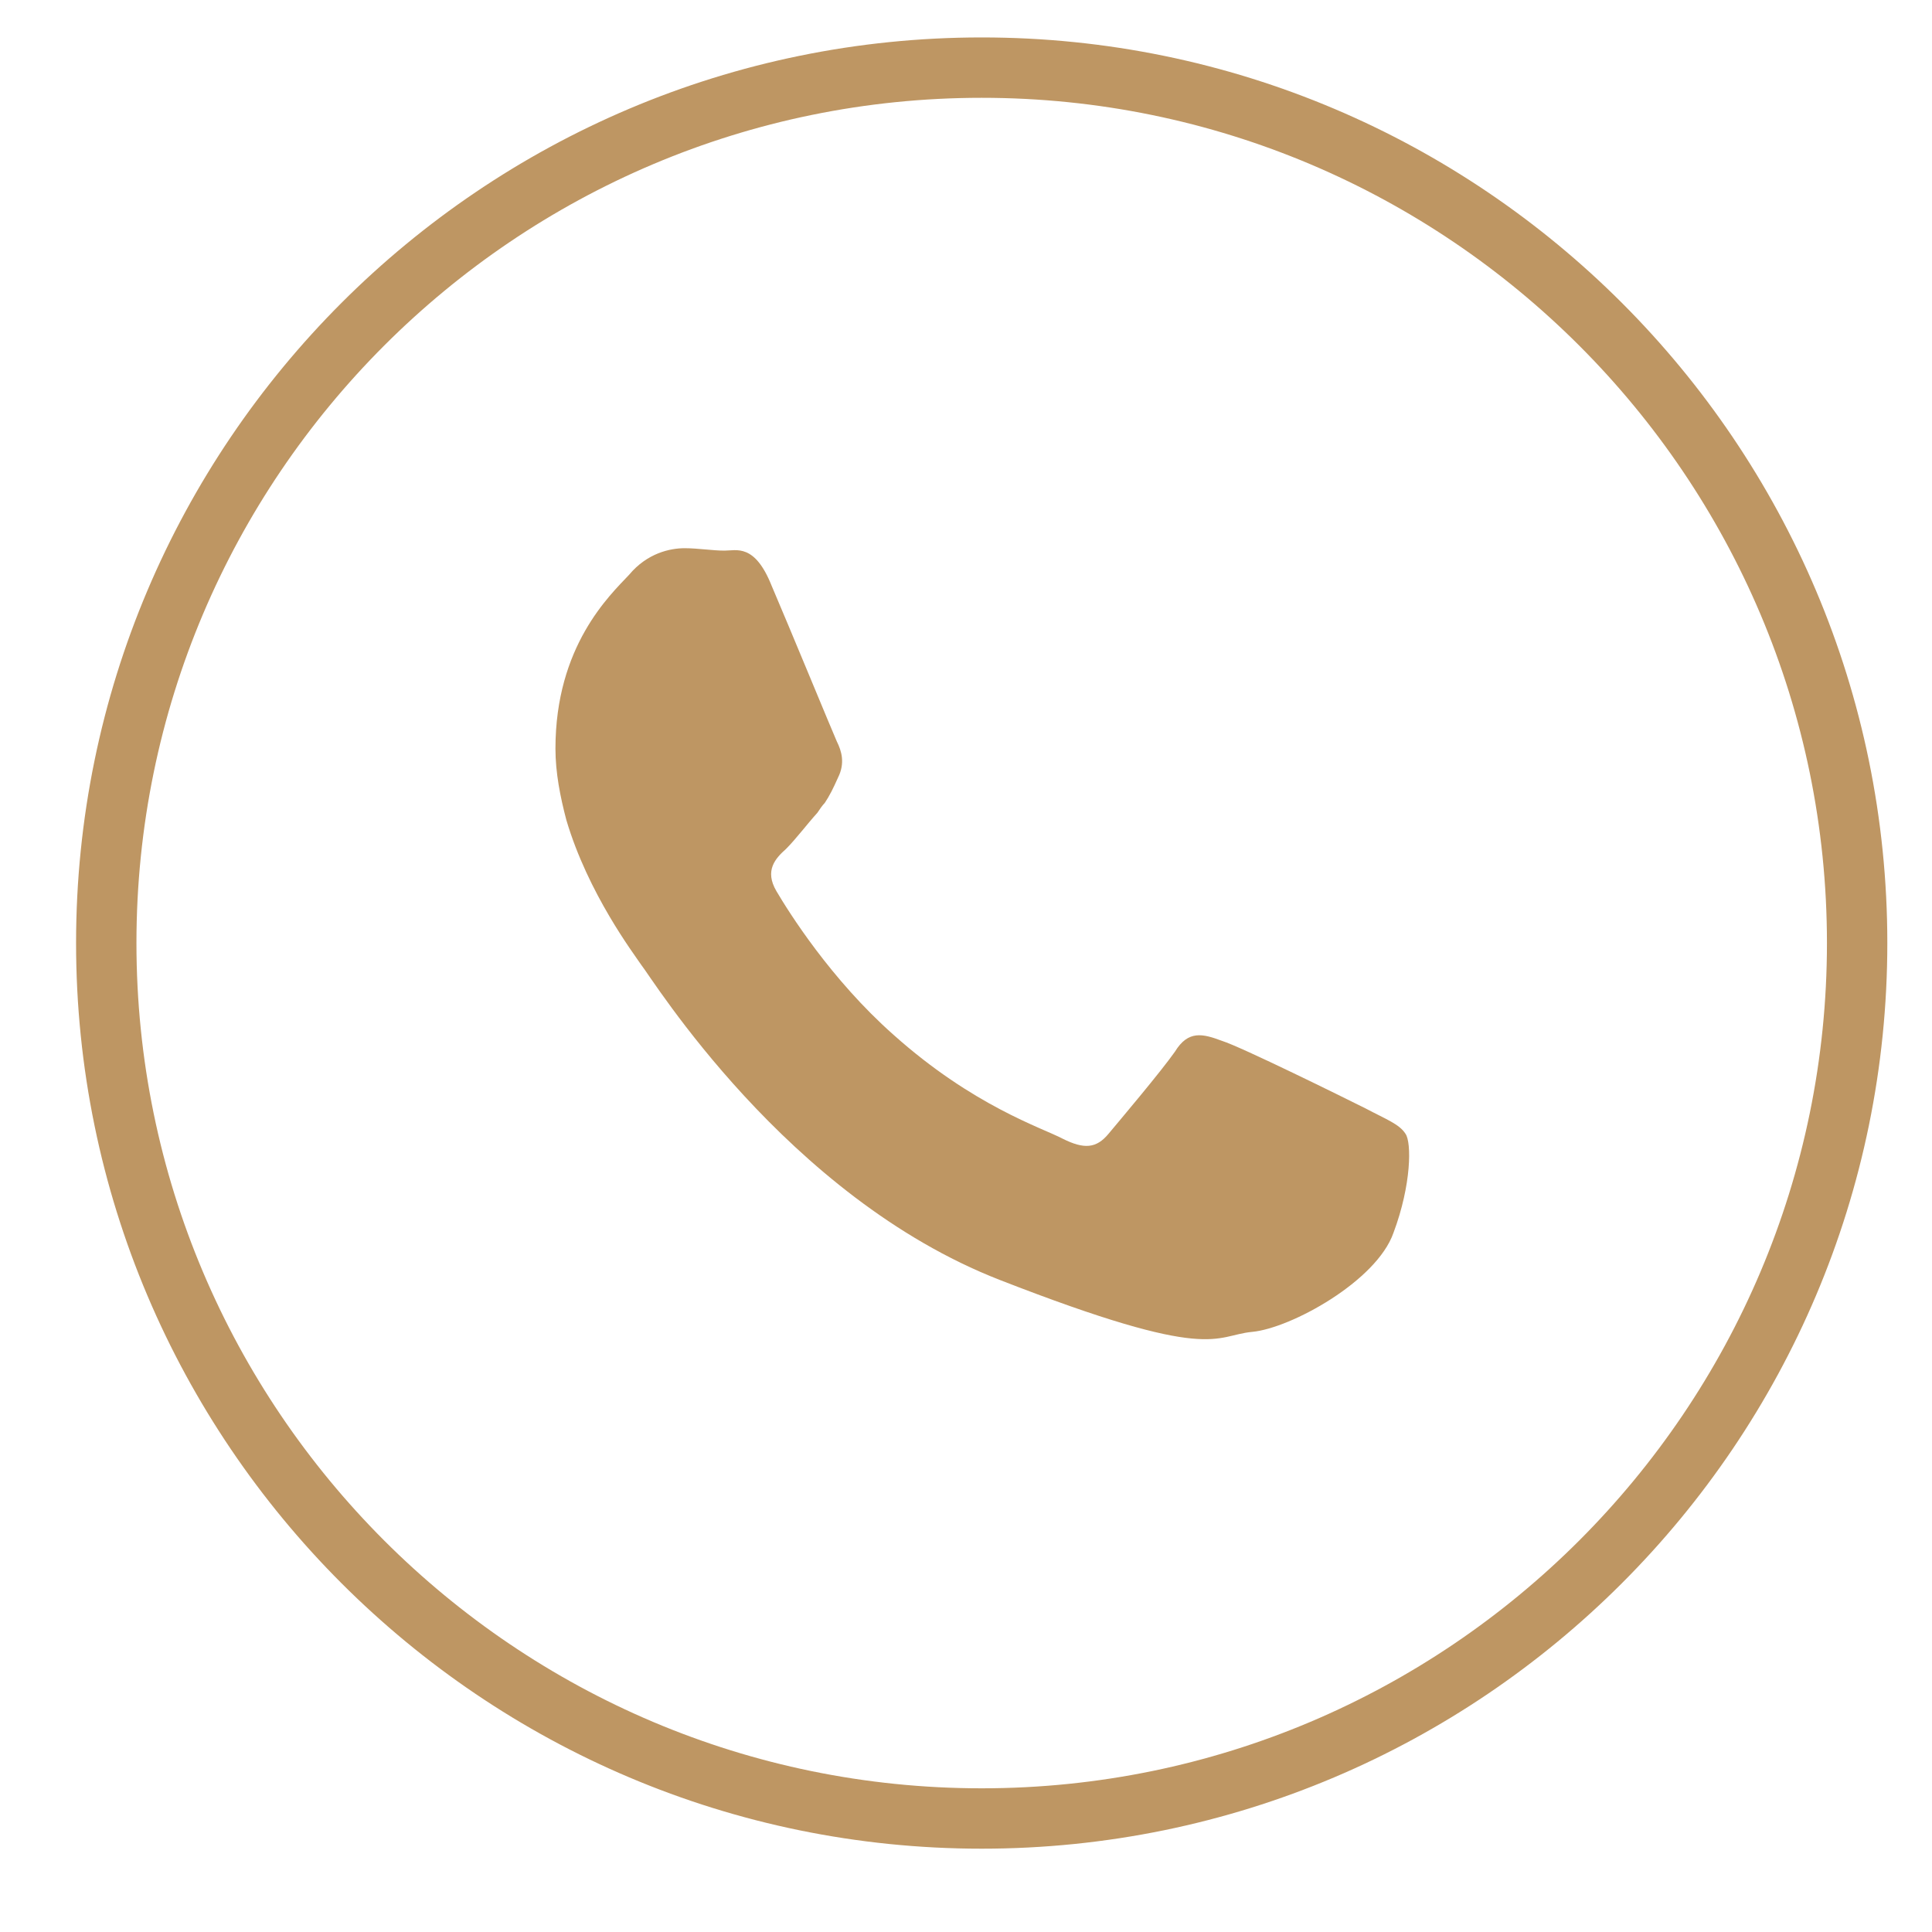
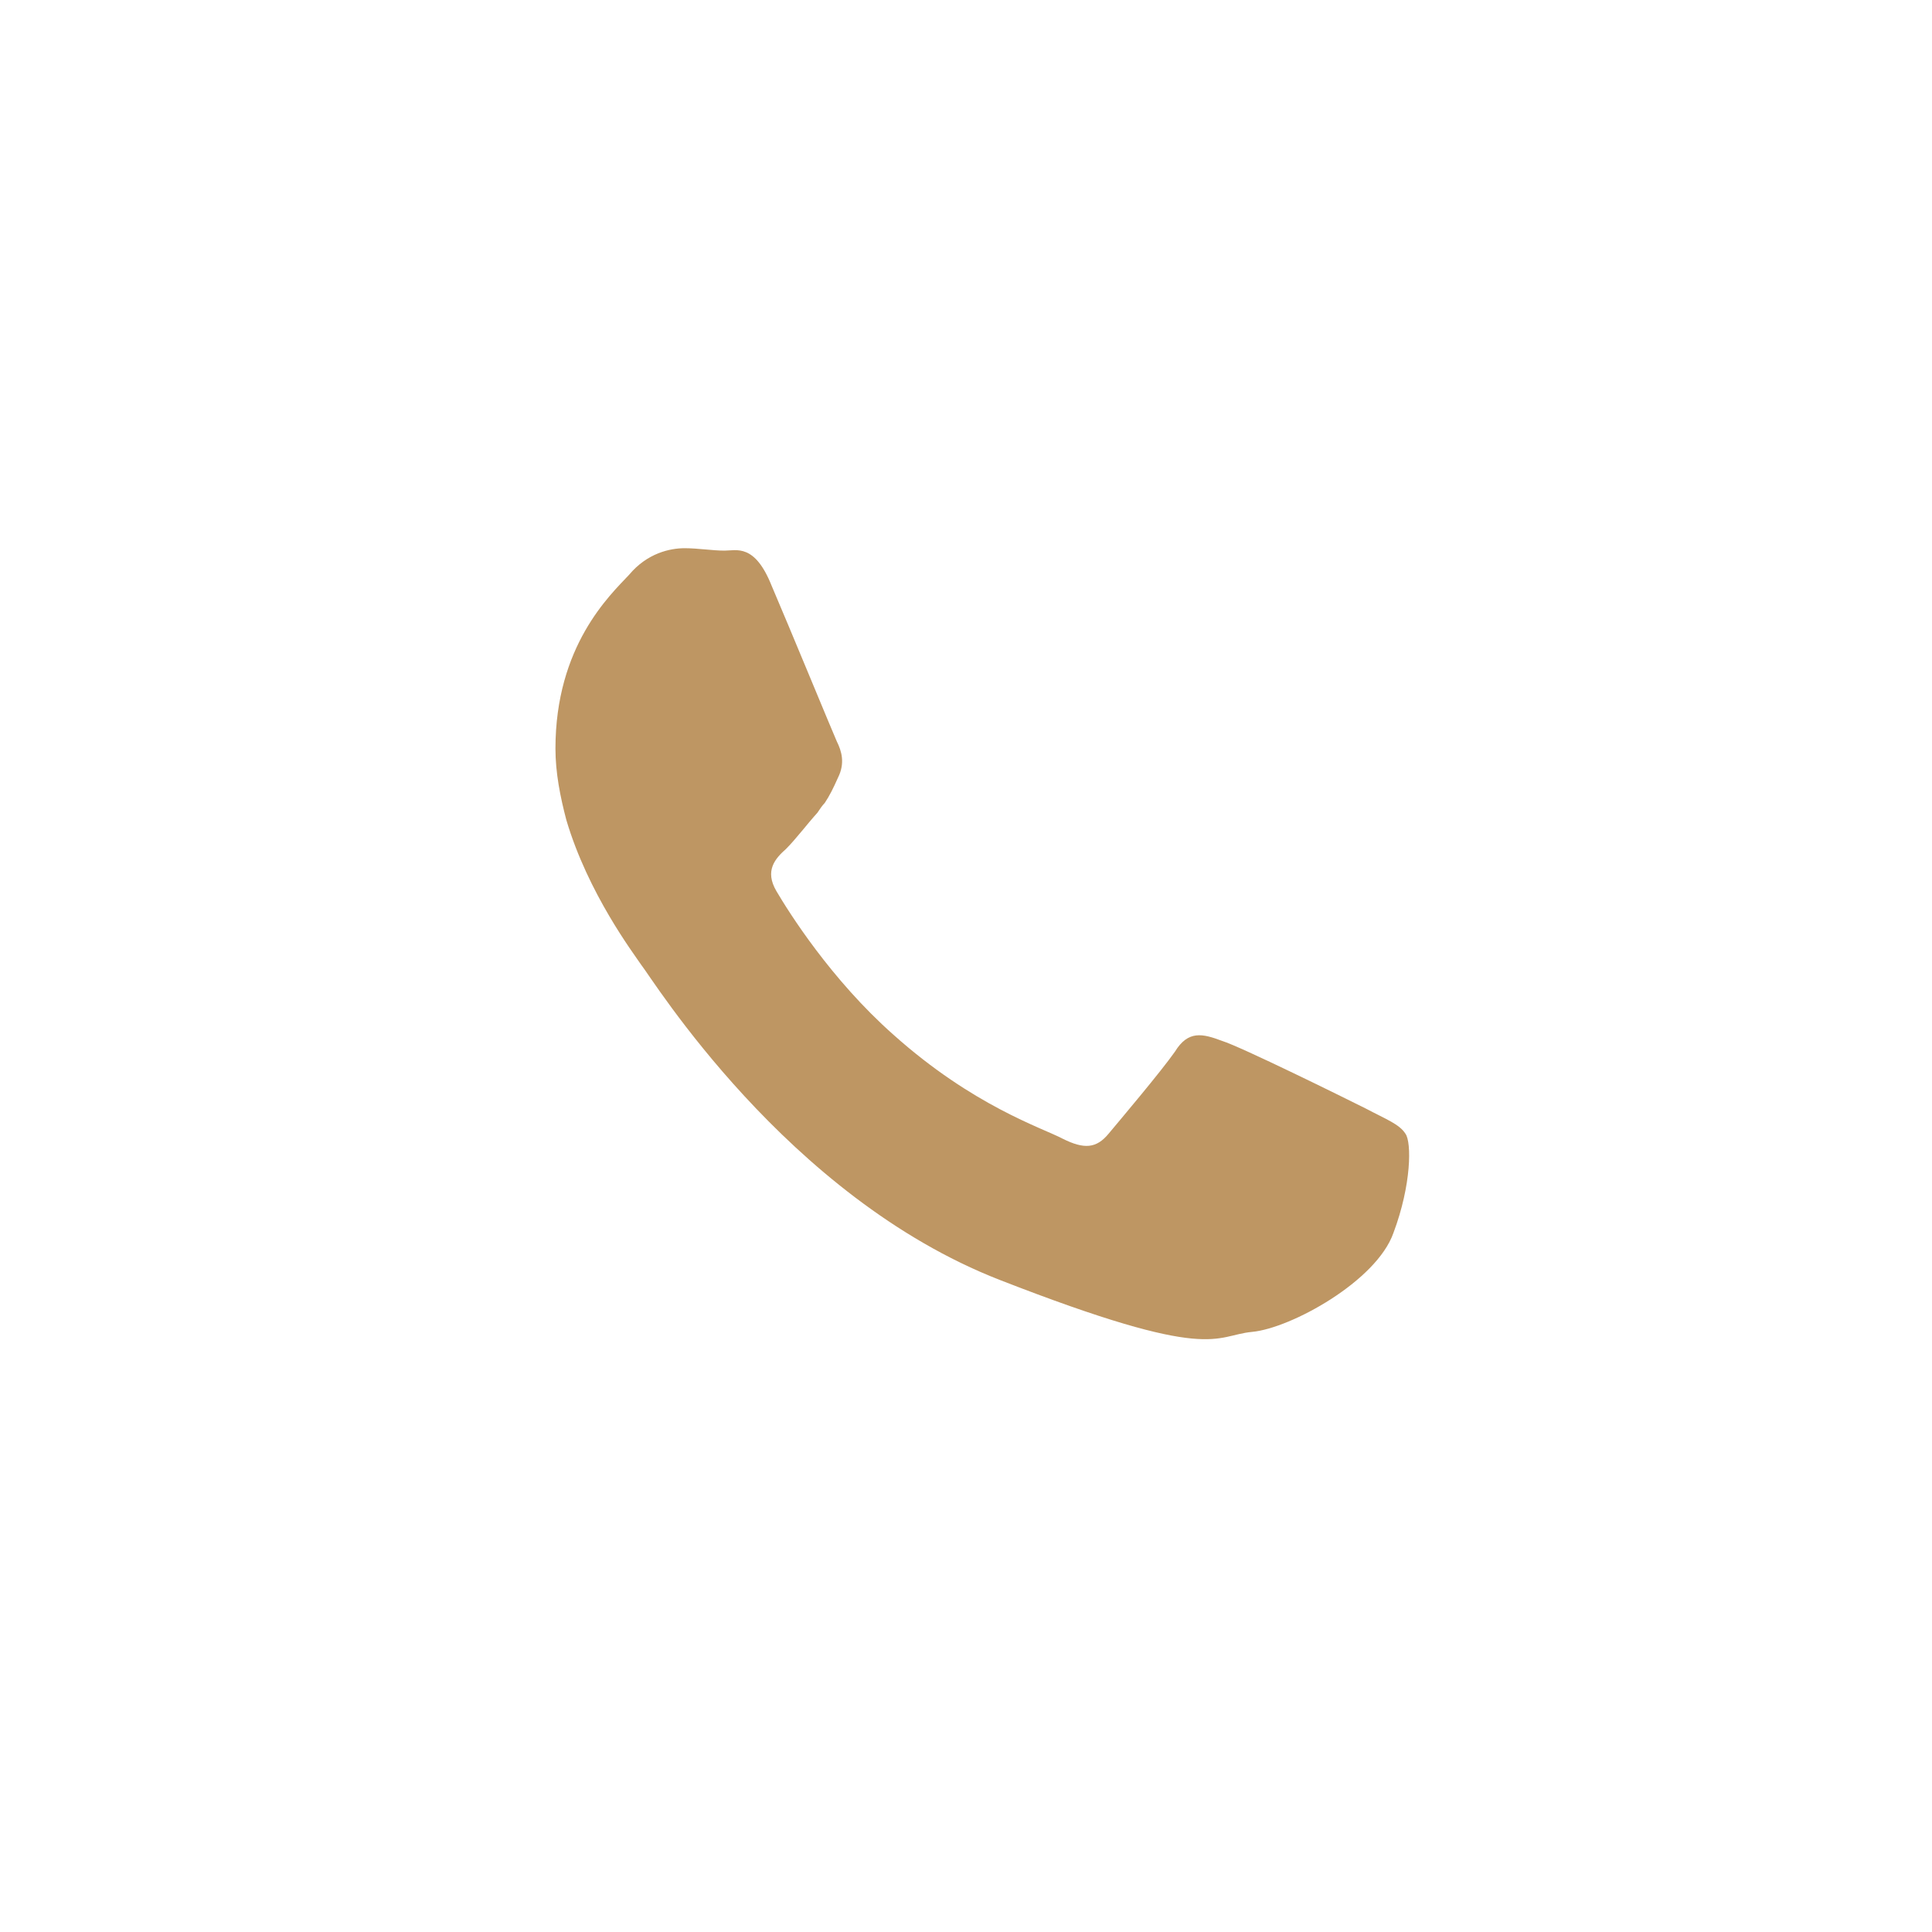
<svg xmlns="http://www.w3.org/2000/svg" id="Layer_1" x="0px" y="0px" viewBox="0 0 16 16" style="enable-background:new 0 0 16 16;" xml:space="preserve">
  <style type="text/css"> .st0{fill:none;stroke:#BE9663;stroke-width:0.5;} .st1{fill:#BE9663;} </style>
-   <path class="st0" d="M8.13,15.06L8.13,15.06c-4,0-7.25-3.25-7.25-7.25s3.25-7.25,7.25-7.25s7.25,3.25,7.25,7.25 S12.13,15.06,8.13,15.06z" />
  <path class="st1" d="M11.31,9.18c-0.18-0.09-1.03-0.51-1.19-0.56C9.96,8.56,9.84,8.53,9.73,8.71C9.61,8.88,9.28,9.27,9.18,9.39 c-0.1,0.12-0.2,0.13-0.38,0.04C8.63,9.34,8.06,9.16,7.4,8.57C6.88,8.11,6.53,7.55,6.43,7.38S6.42,7.11,6.51,7.03 c0.08-0.08,0.17-0.2,0.26-0.3C6.79,6.7,6.81,6.67,6.83,6.65C6.87,6.59,6.9,6.53,6.94,6.44C7,6.32,6.97,6.22,6.93,6.14 C6.89,6.05,6.54,5.2,6.39,4.85C6.25,4.5,6.1,4.56,6,4.56S5.78,4.54,5.67,4.54c-0.12,0-0.31,0.04-0.46,0.22 C5.05,4.93,4.6,5.35,4.6,6.2c0,0.2,0.04,0.4,0.09,0.59C4.87,7.4,5.25,7.9,5.31,7.99C5.4,8.1,6.51,9.91,8.28,10.6 c1.77,0.69,1.77,0.46,2.09,0.43s1.03-0.42,1.17-0.82c0.15-0.4,0.15-0.75,0.1-0.82C11.59,9.31,11.48,9.27,11.31,9.18" />
</svg>